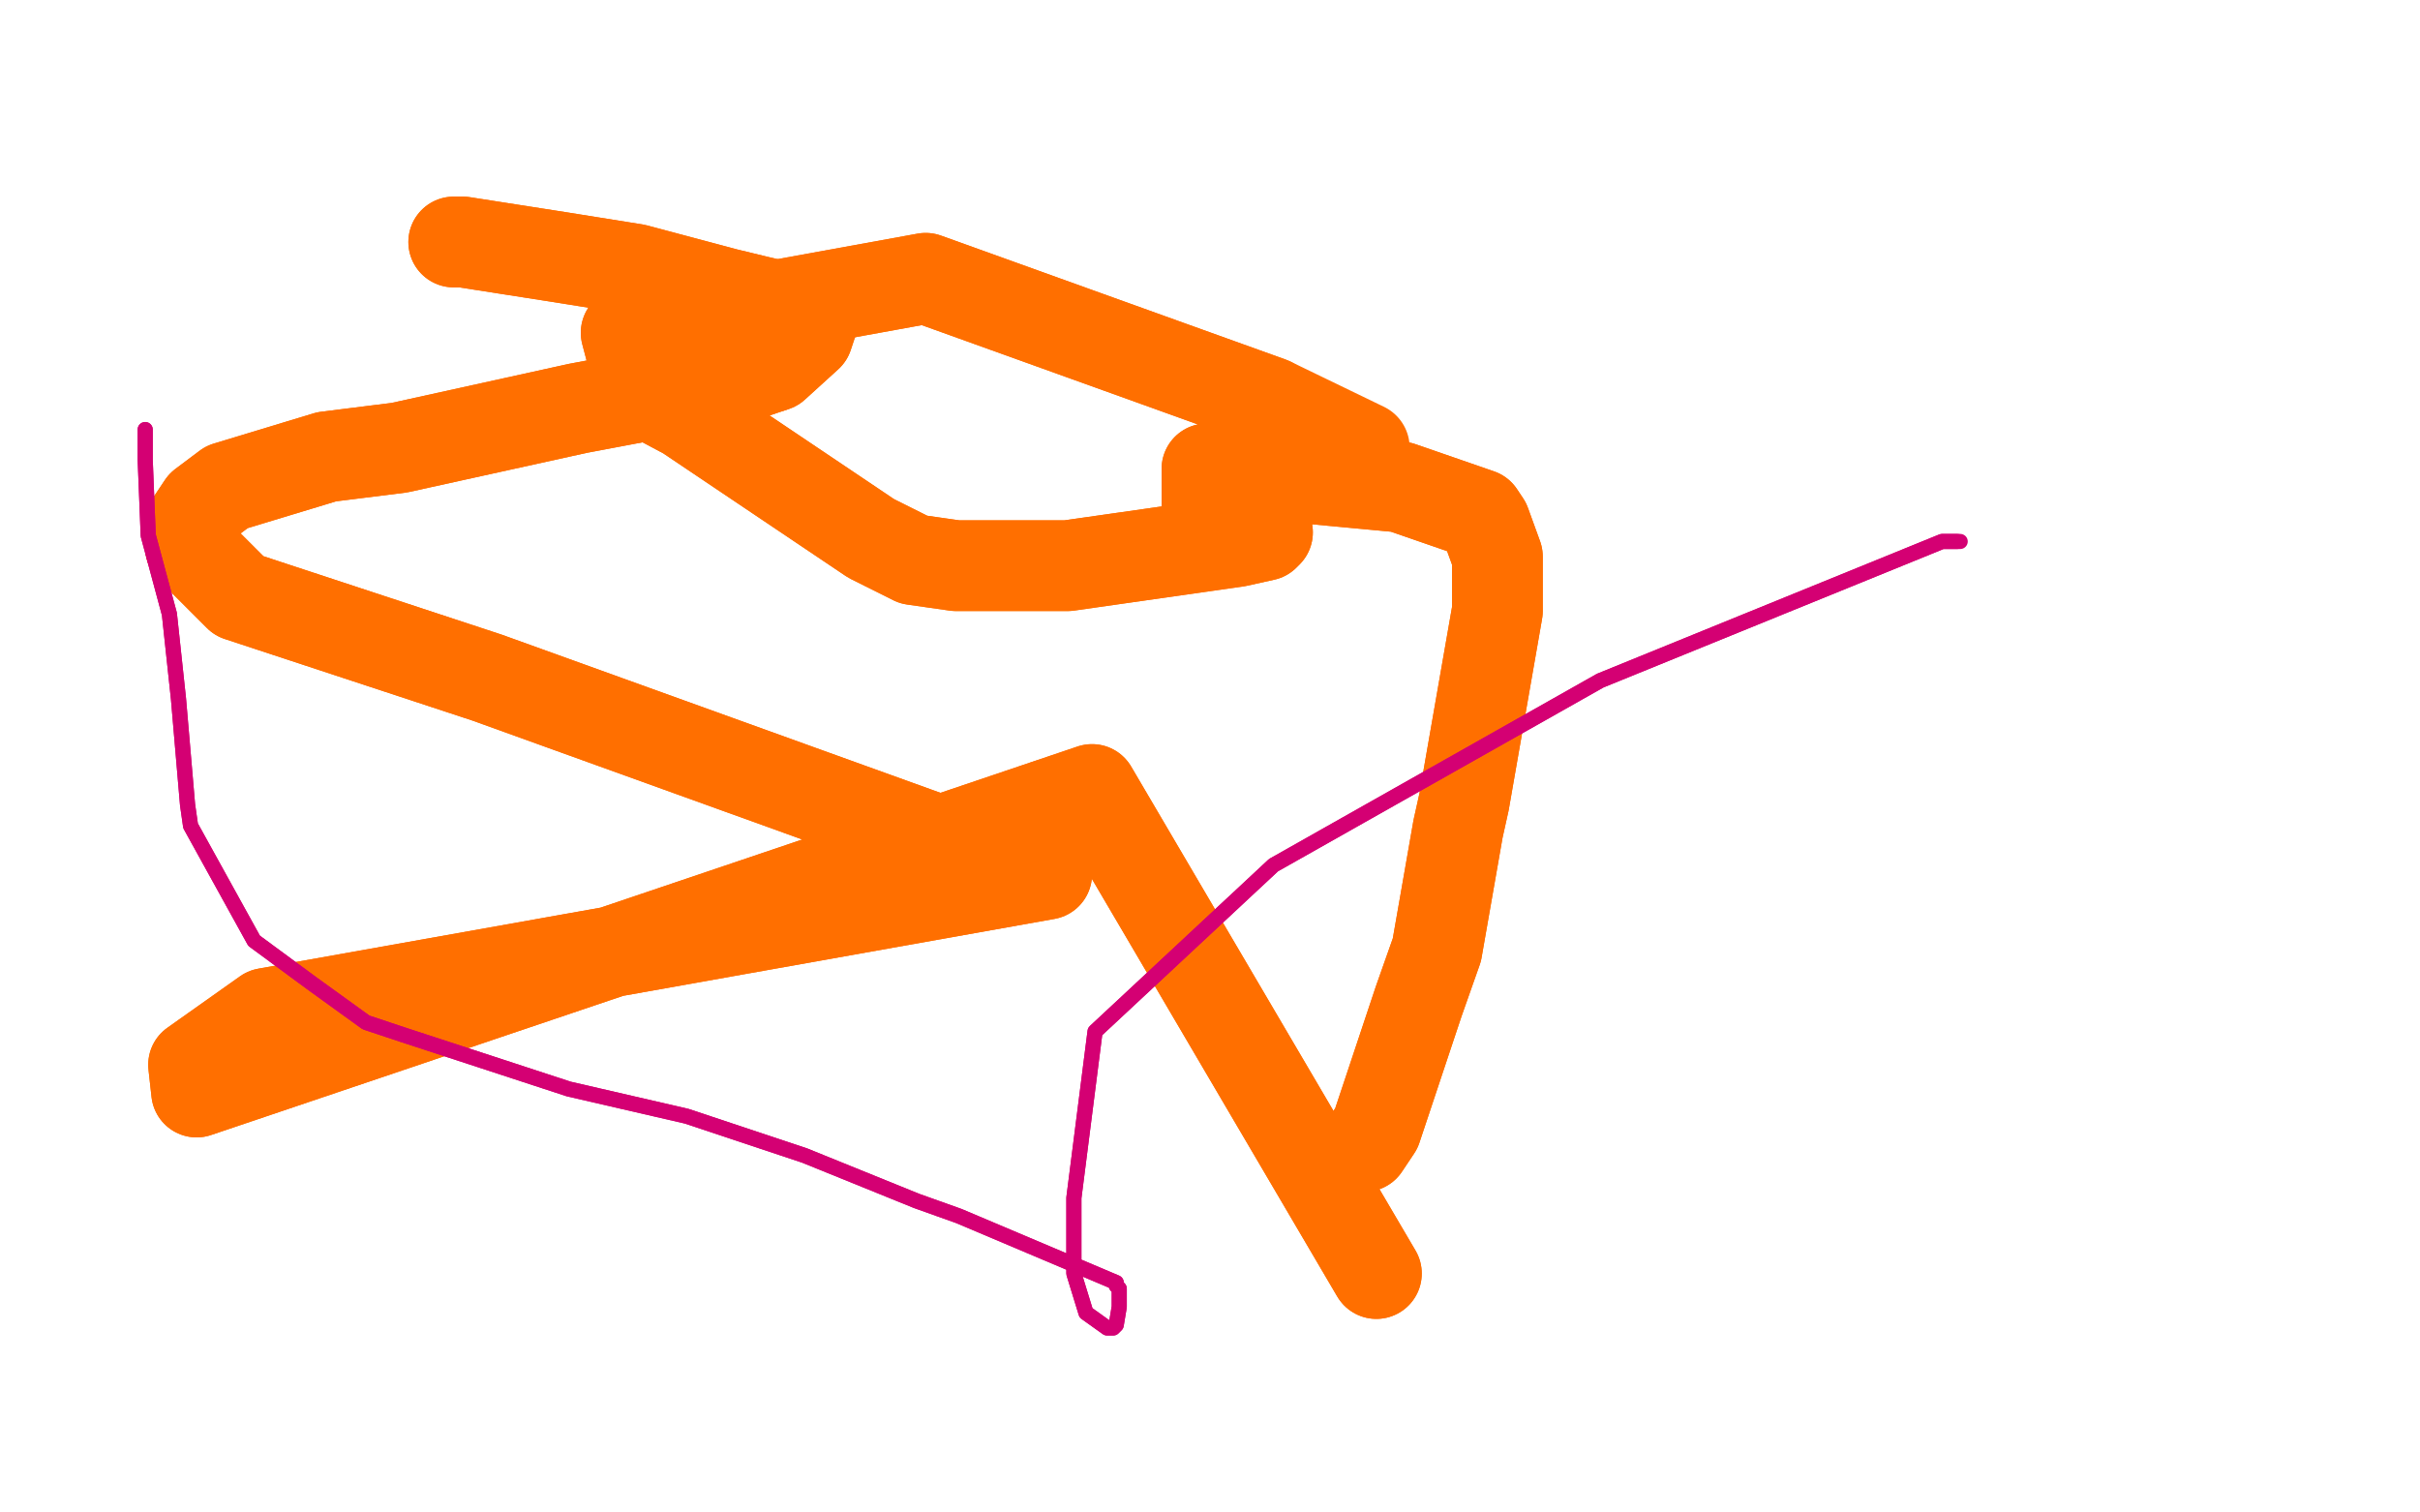
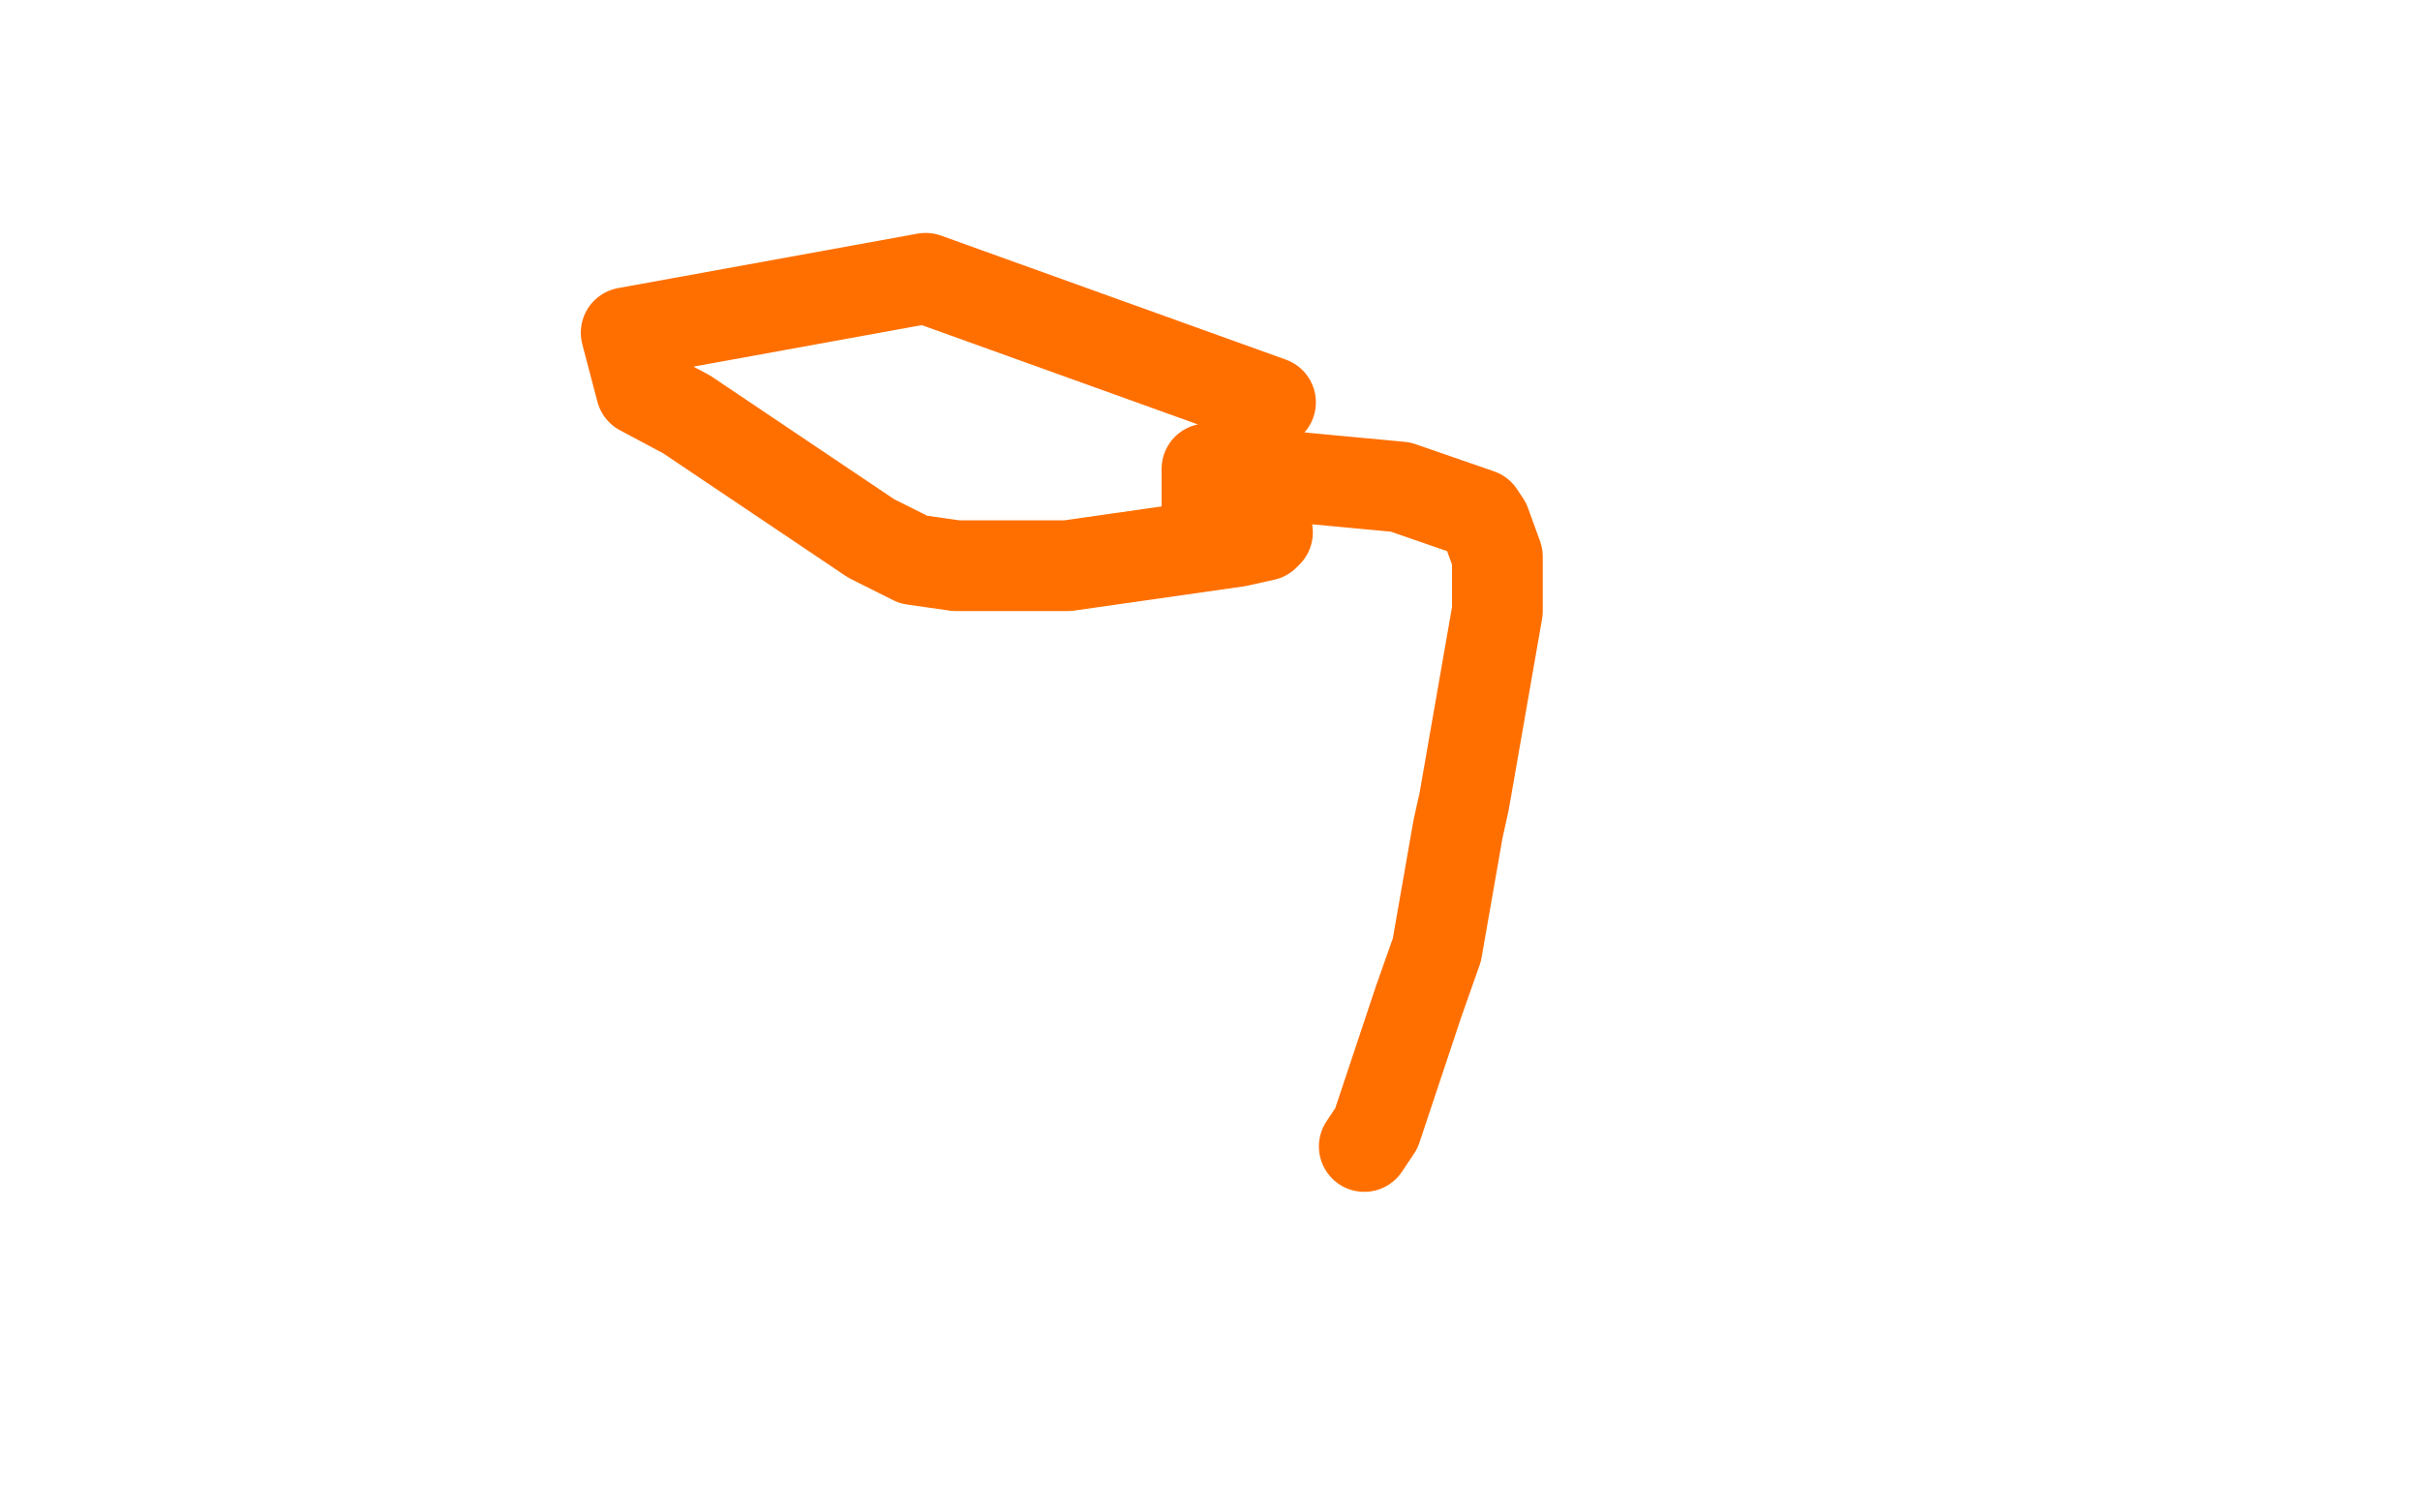
<svg xmlns="http://www.w3.org/2000/svg" width="800" height="500" version="1.1" style="stroke-antialiasing: false">
  <desc>This SVG has been created on https://colorillo.com/</desc>
  <rect x="0" y="0" width="800" height="500" style="fill: rgb(255,255,255); stroke-width:0" />
-   <polyline points="150,80 153,80 153,80 185,85 185,85 210,89 210,89 240,97 240,97 269,104 269,105 267,111 256,121 244,125 191,135 132,148 108,151 75,161 67,167 63,173 63,181 79,197 161,224 308,277 331,282 346,289 88,335 64,352 65,361 361,261 455,421" style="fill: none; stroke: #ff6f00; stroke-width: 30; stroke-linejoin: round; stroke-linecap: round; stroke-antialiasing: false; stroke-antialias: 0; opacity: 1.0" />
-   <polyline points="150,80 153,80 153,80 185,85 185,85 210,89 210,89 240,97 269,104 269,105 267,111 256,121 244,125 191,135 132,148 108,151 75,161 67,167 63,173 63,181 79,197 161,224 308,277 331,282 346,289 88,335 64,352 65,361 361,261 455,421" style="fill: none; stroke: #ff6f00; stroke-width: 30; stroke-linejoin: round; stroke-linecap: round; stroke-antialiasing: false; stroke-antialias: 0; opacity: 1.0" />
  <polyline points="451,379 455,373 455,373 469,331 469,331 475,314 475,314 482,274 482,274 484,265 484,265 495,202 495,193 495,184 491,173 489,170 463,161 431,158 404,155 399,155 399,171 419,176 418,177 409,179 353,187 333,187 316,187 302,185 288,178 227,137 212,129 207,110 306,92 420,133" style="fill: none; stroke: #ff6f00; stroke-width: 30; stroke-linejoin: round; stroke-linecap: round; stroke-antialiasing: false; stroke-antialias: 0; opacity: 1.0" />
-   <polyline points="451,379 455,373 455,373 469,331 469,331 475,314 475,314 482,274 482,274 484,265 495,202 495,193 495,184 491,173 489,170 463,161 431,158 404,155 399,155 399,171 419,176 418,177 409,179 353,187 333,187 316,187 302,185 288,178 227,137 212,129 207,110 306,92 420,133 451,148" style="fill: none; stroke: #ff6f00; stroke-width: 30; stroke-linejoin: round; stroke-linecap: round; stroke-antialiasing: false; stroke-antialias: 0; opacity: 1.0" />
-   <polyline points="48,142 48,145 48,145 48,152 48,152 49,177 49,177 56,203 56,203 59,231 59,231 62,266 63,273 84,311 103,325 121,338 133,342 188,360 227,369 266,382 303,397 317,402 369,424 369,425 370,426 370,432 369,438 368,439 366,439 359,434 355,421 355,396 362,341 421,286 529,225 642,179 647,179" style="fill: none; stroke: #d40073; stroke-width: 5; stroke-linejoin: round; stroke-linecap: round; stroke-antialiasing: false; stroke-antialias: 0; opacity: 1.0" />
-   <polyline points="48,142 48,145 48,145 48,152 48,152 49,177 49,177 56,203 56,203 59,231 62,266 63,273 84,311 103,325 121,338 133,342 188,360 227,369 266,382 303,397 317,402 369,424 369,425 370,426 370,432 369,438 368,439 366,439 359,434 355,421 355,396 362,341 421,286 529,225 642,179 647,179 648,179" style="fill: none; stroke: #d40073; stroke-width: 5; stroke-linejoin: round; stroke-linecap: round; stroke-antialiasing: false; stroke-antialias: 0; opacity: 1.0" />
</svg>